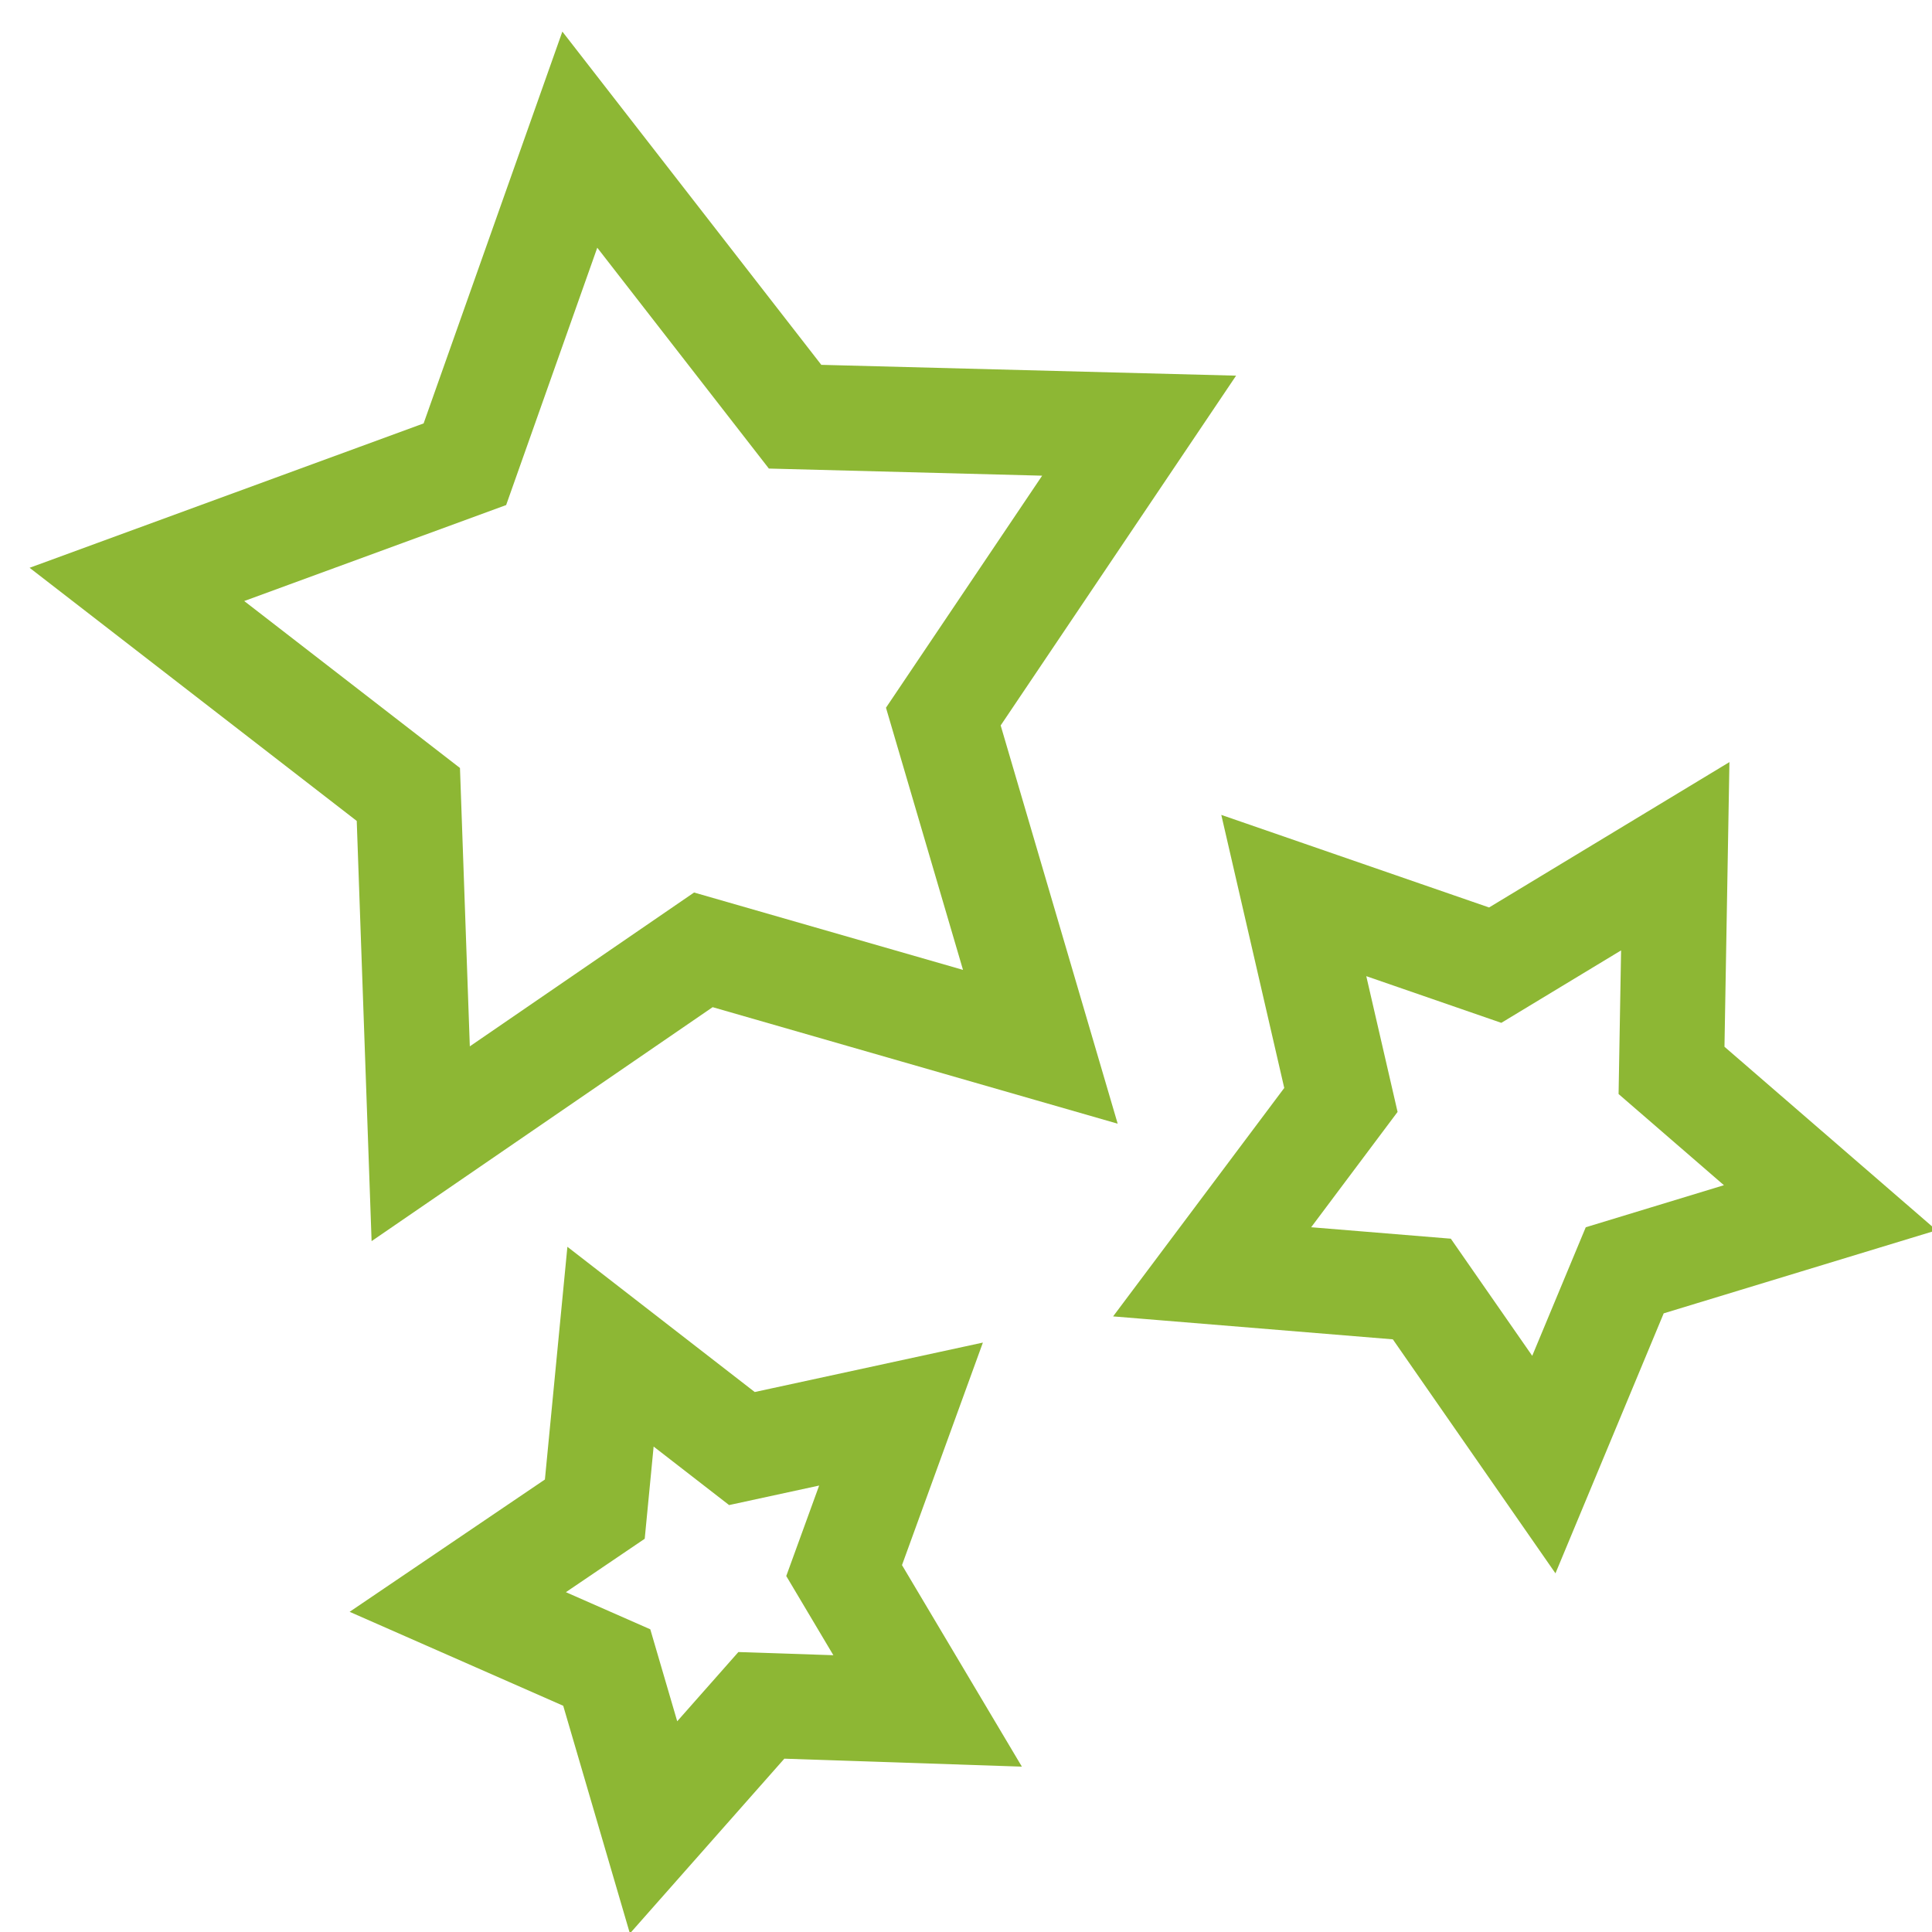
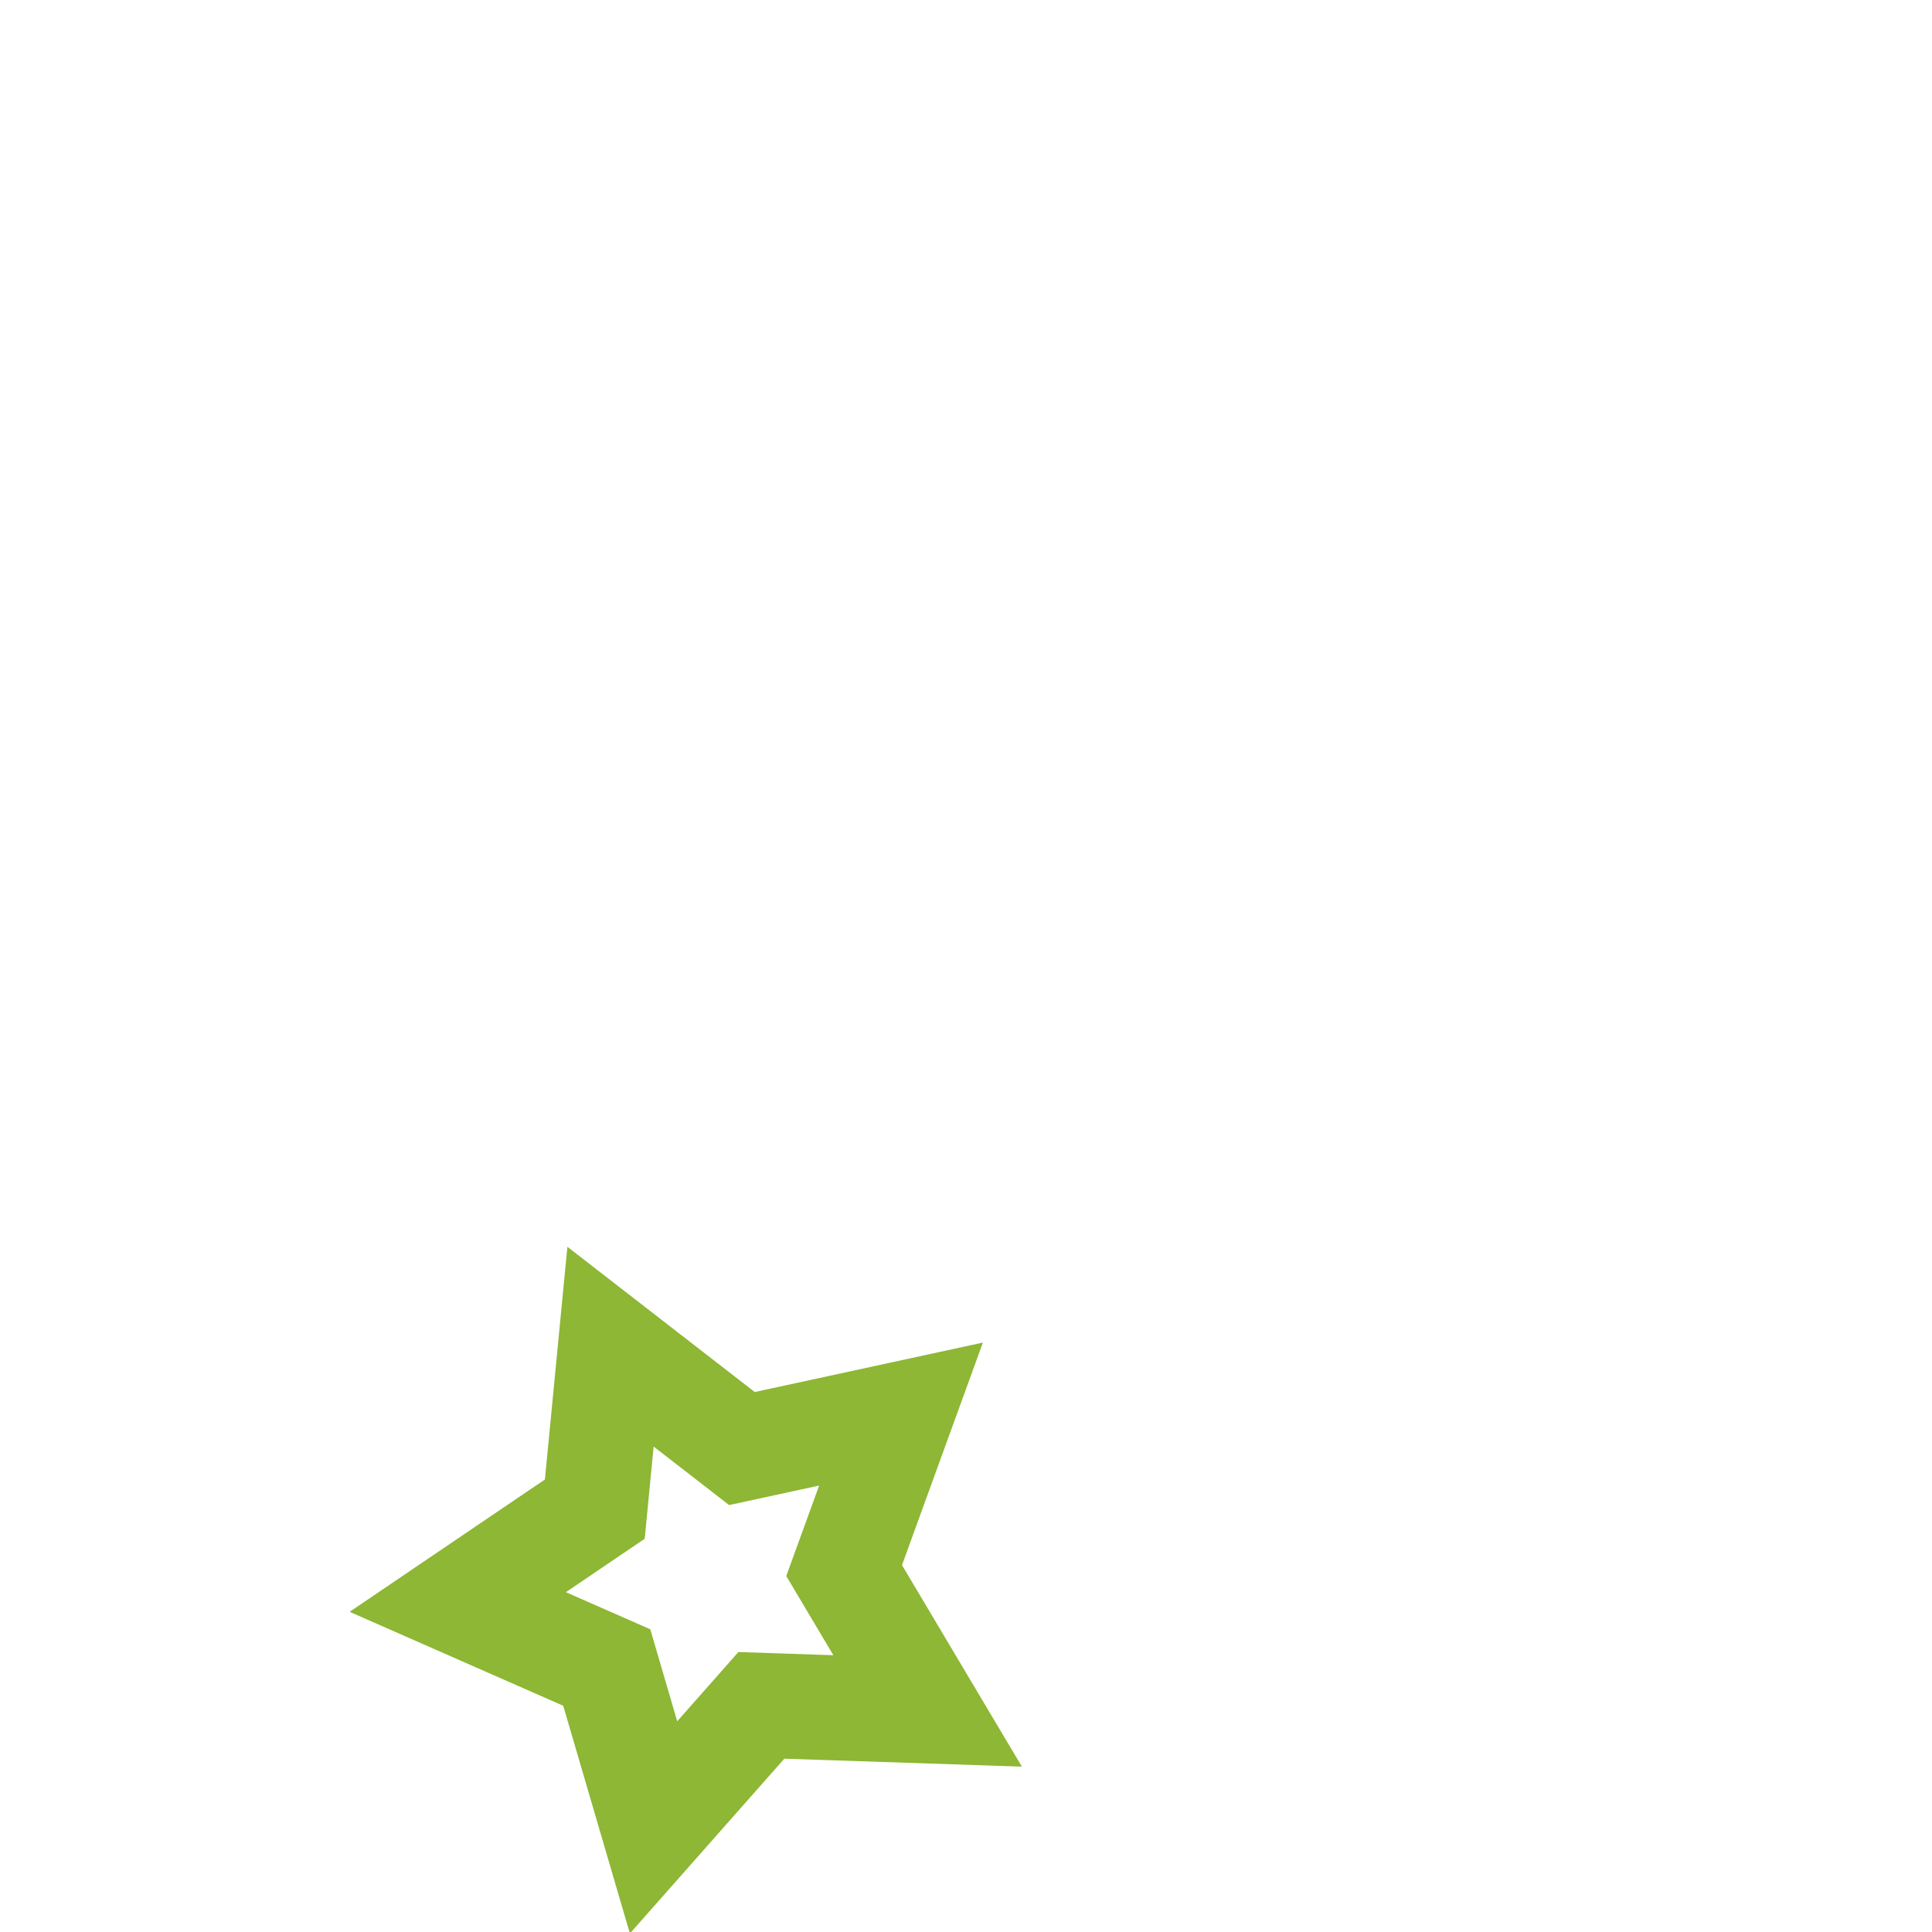
<svg xmlns="http://www.w3.org/2000/svg" version="1.1" id="Ebene_1" x="0px" y="0px" width="110px" height="110px" viewBox="-34.284 -32.463 110 110" xml:space="preserve">
  <g>
-     <polygon fill="none" stroke="#8DB734" stroke-width="5.981" stroke-miterlimit="10" points="24.949,27.137 5.762,21.617    -10.331,32.657 -11.034,12.77 -26.489,0.811 -7.816,-6.031 -1.272,-24.512 10.985,-8.738 30.573,-8.227 19.425,8.336  " />
-     <polygon fill="none" stroke="#8DB734" stroke-width="5.981" stroke-miterlimit="10" points="53.616,50.924 46.669,40.928    34.73,39.949 42.062,30.163 39.379,18.525 50.846,22.489 61.098,16.288 60.886,28.481 69.922,36.301 58.221,39.863  " />
    <polygon fill="none" stroke="#8DB734" stroke-width="5.981" stroke-miterlimit="10" points="18.531,64.95 9.065,64.633    2.927,71.58 0.262,62.479 -8.221,58.748 -0.418,53.461 0.476,44.211 7.958,50.011 17.016,48.048 13.777,56.958  " />
  </g>
</svg>